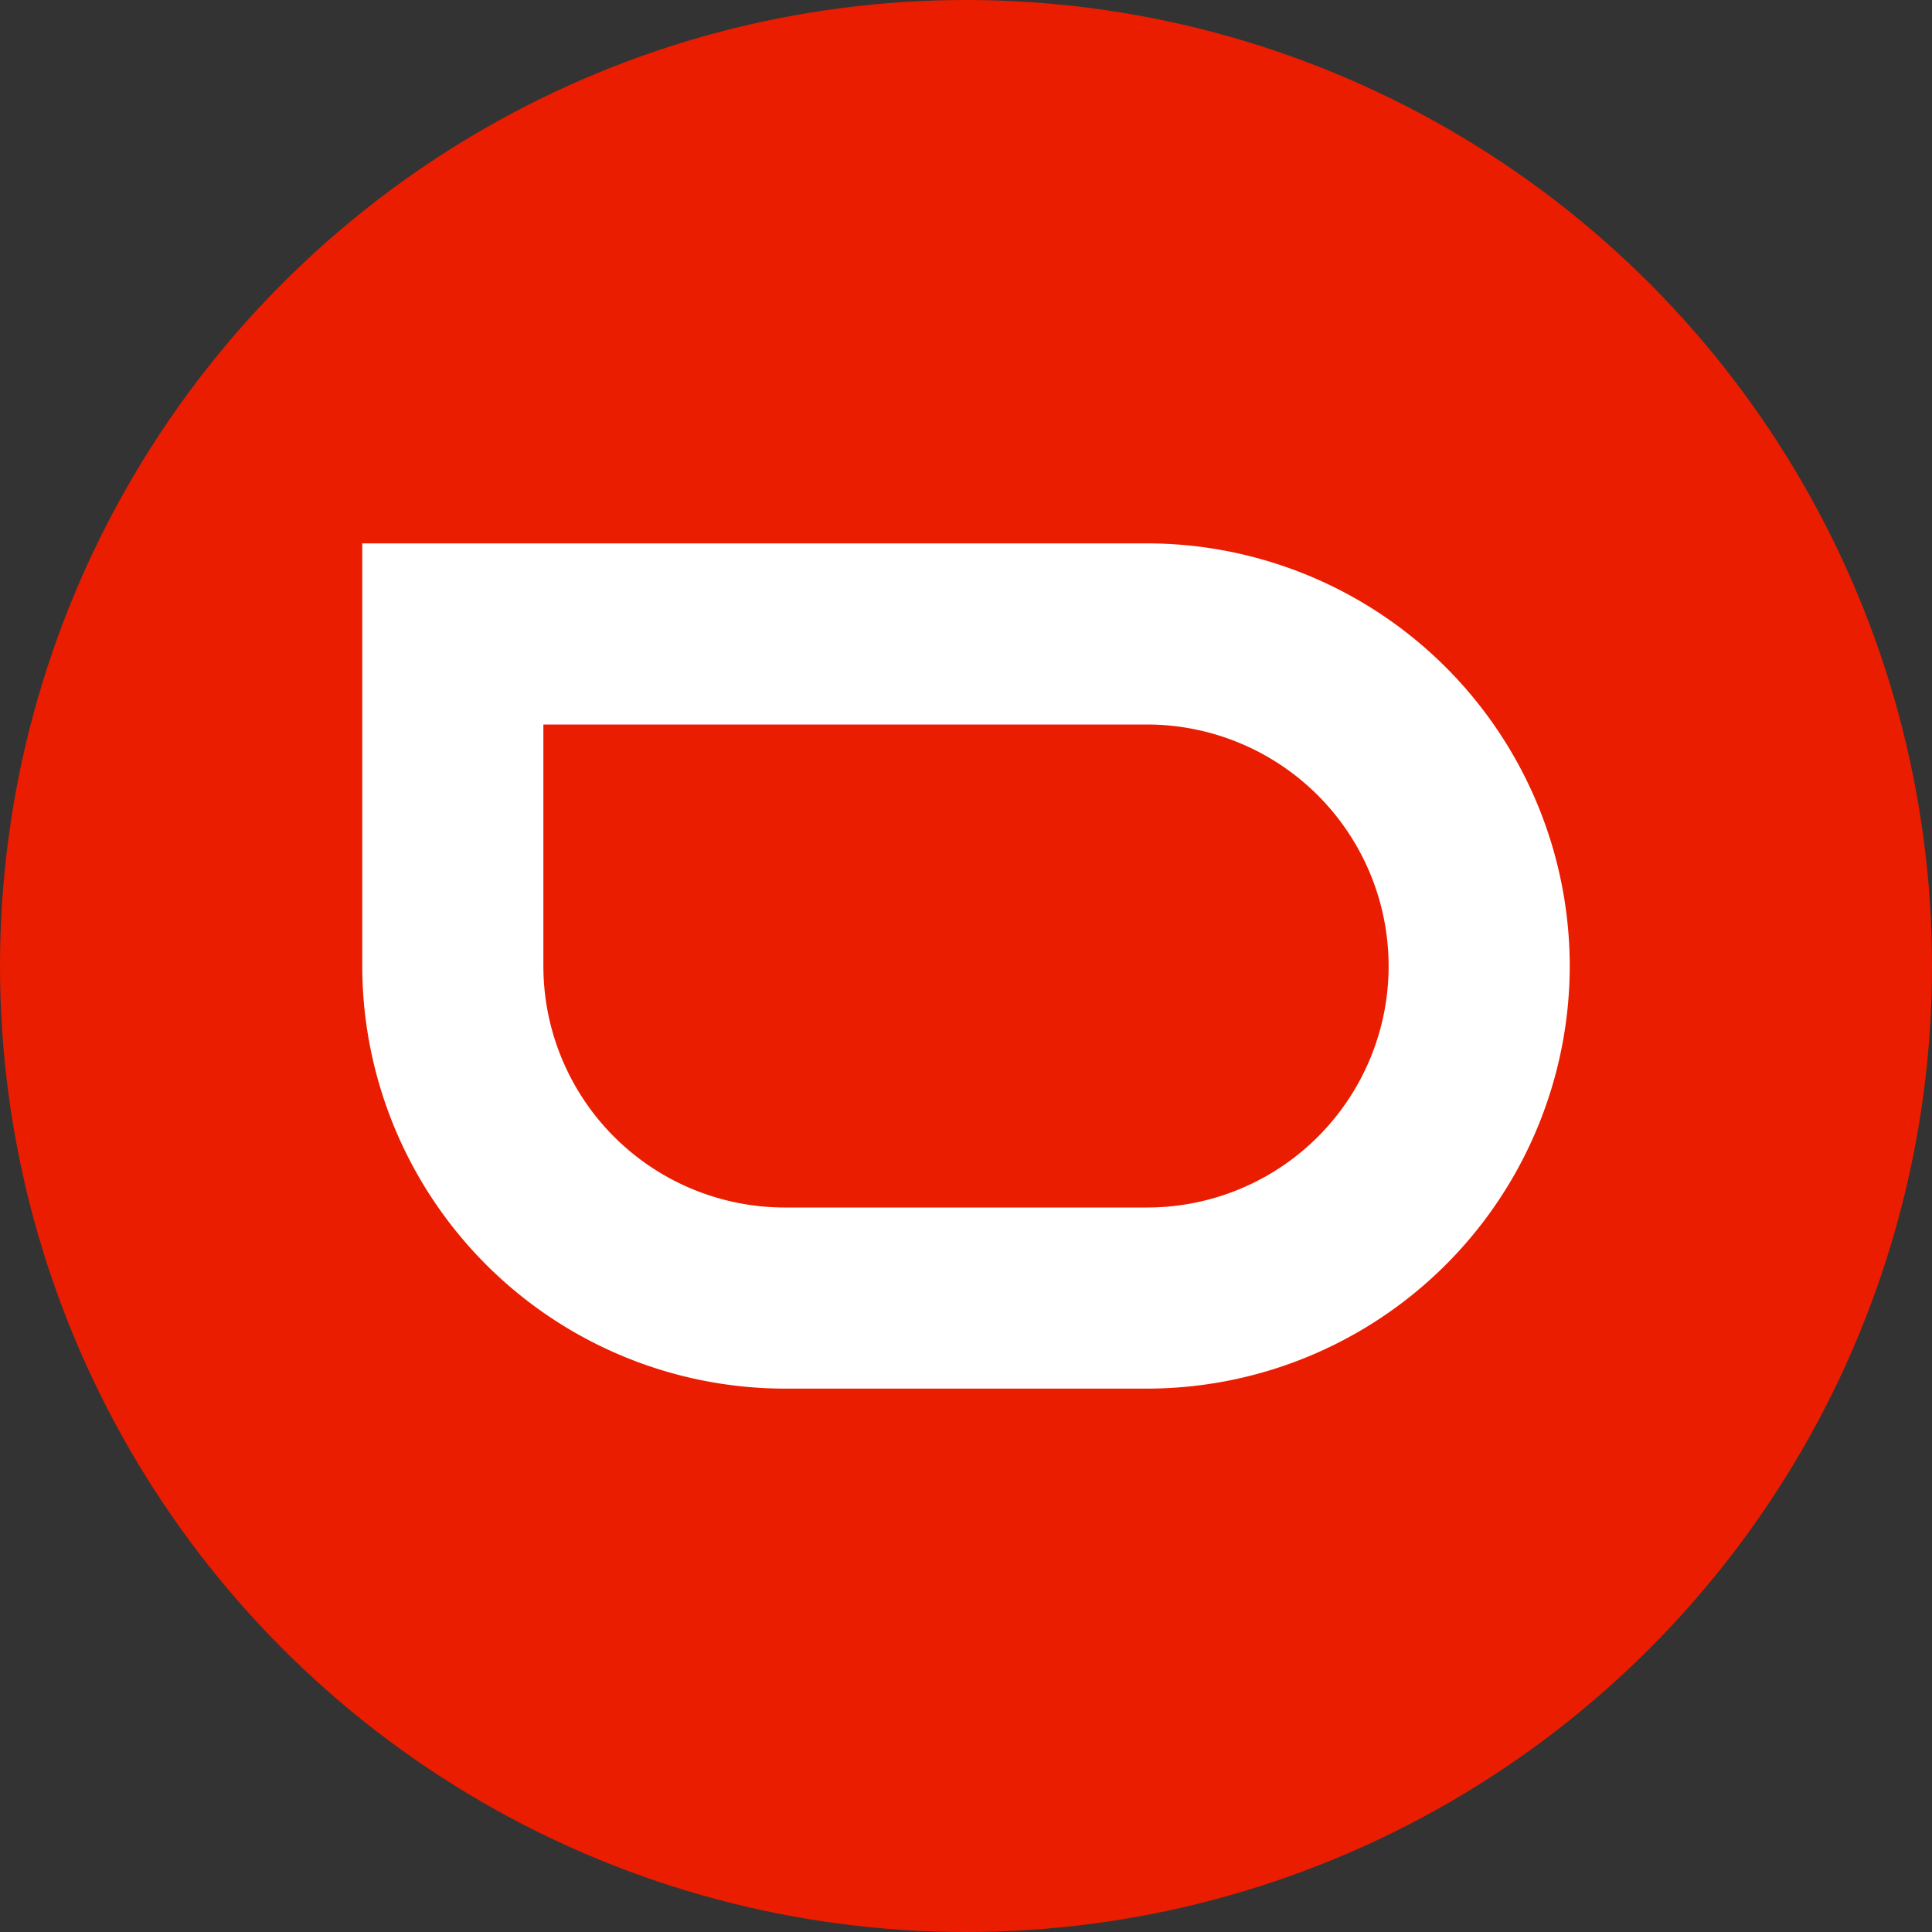
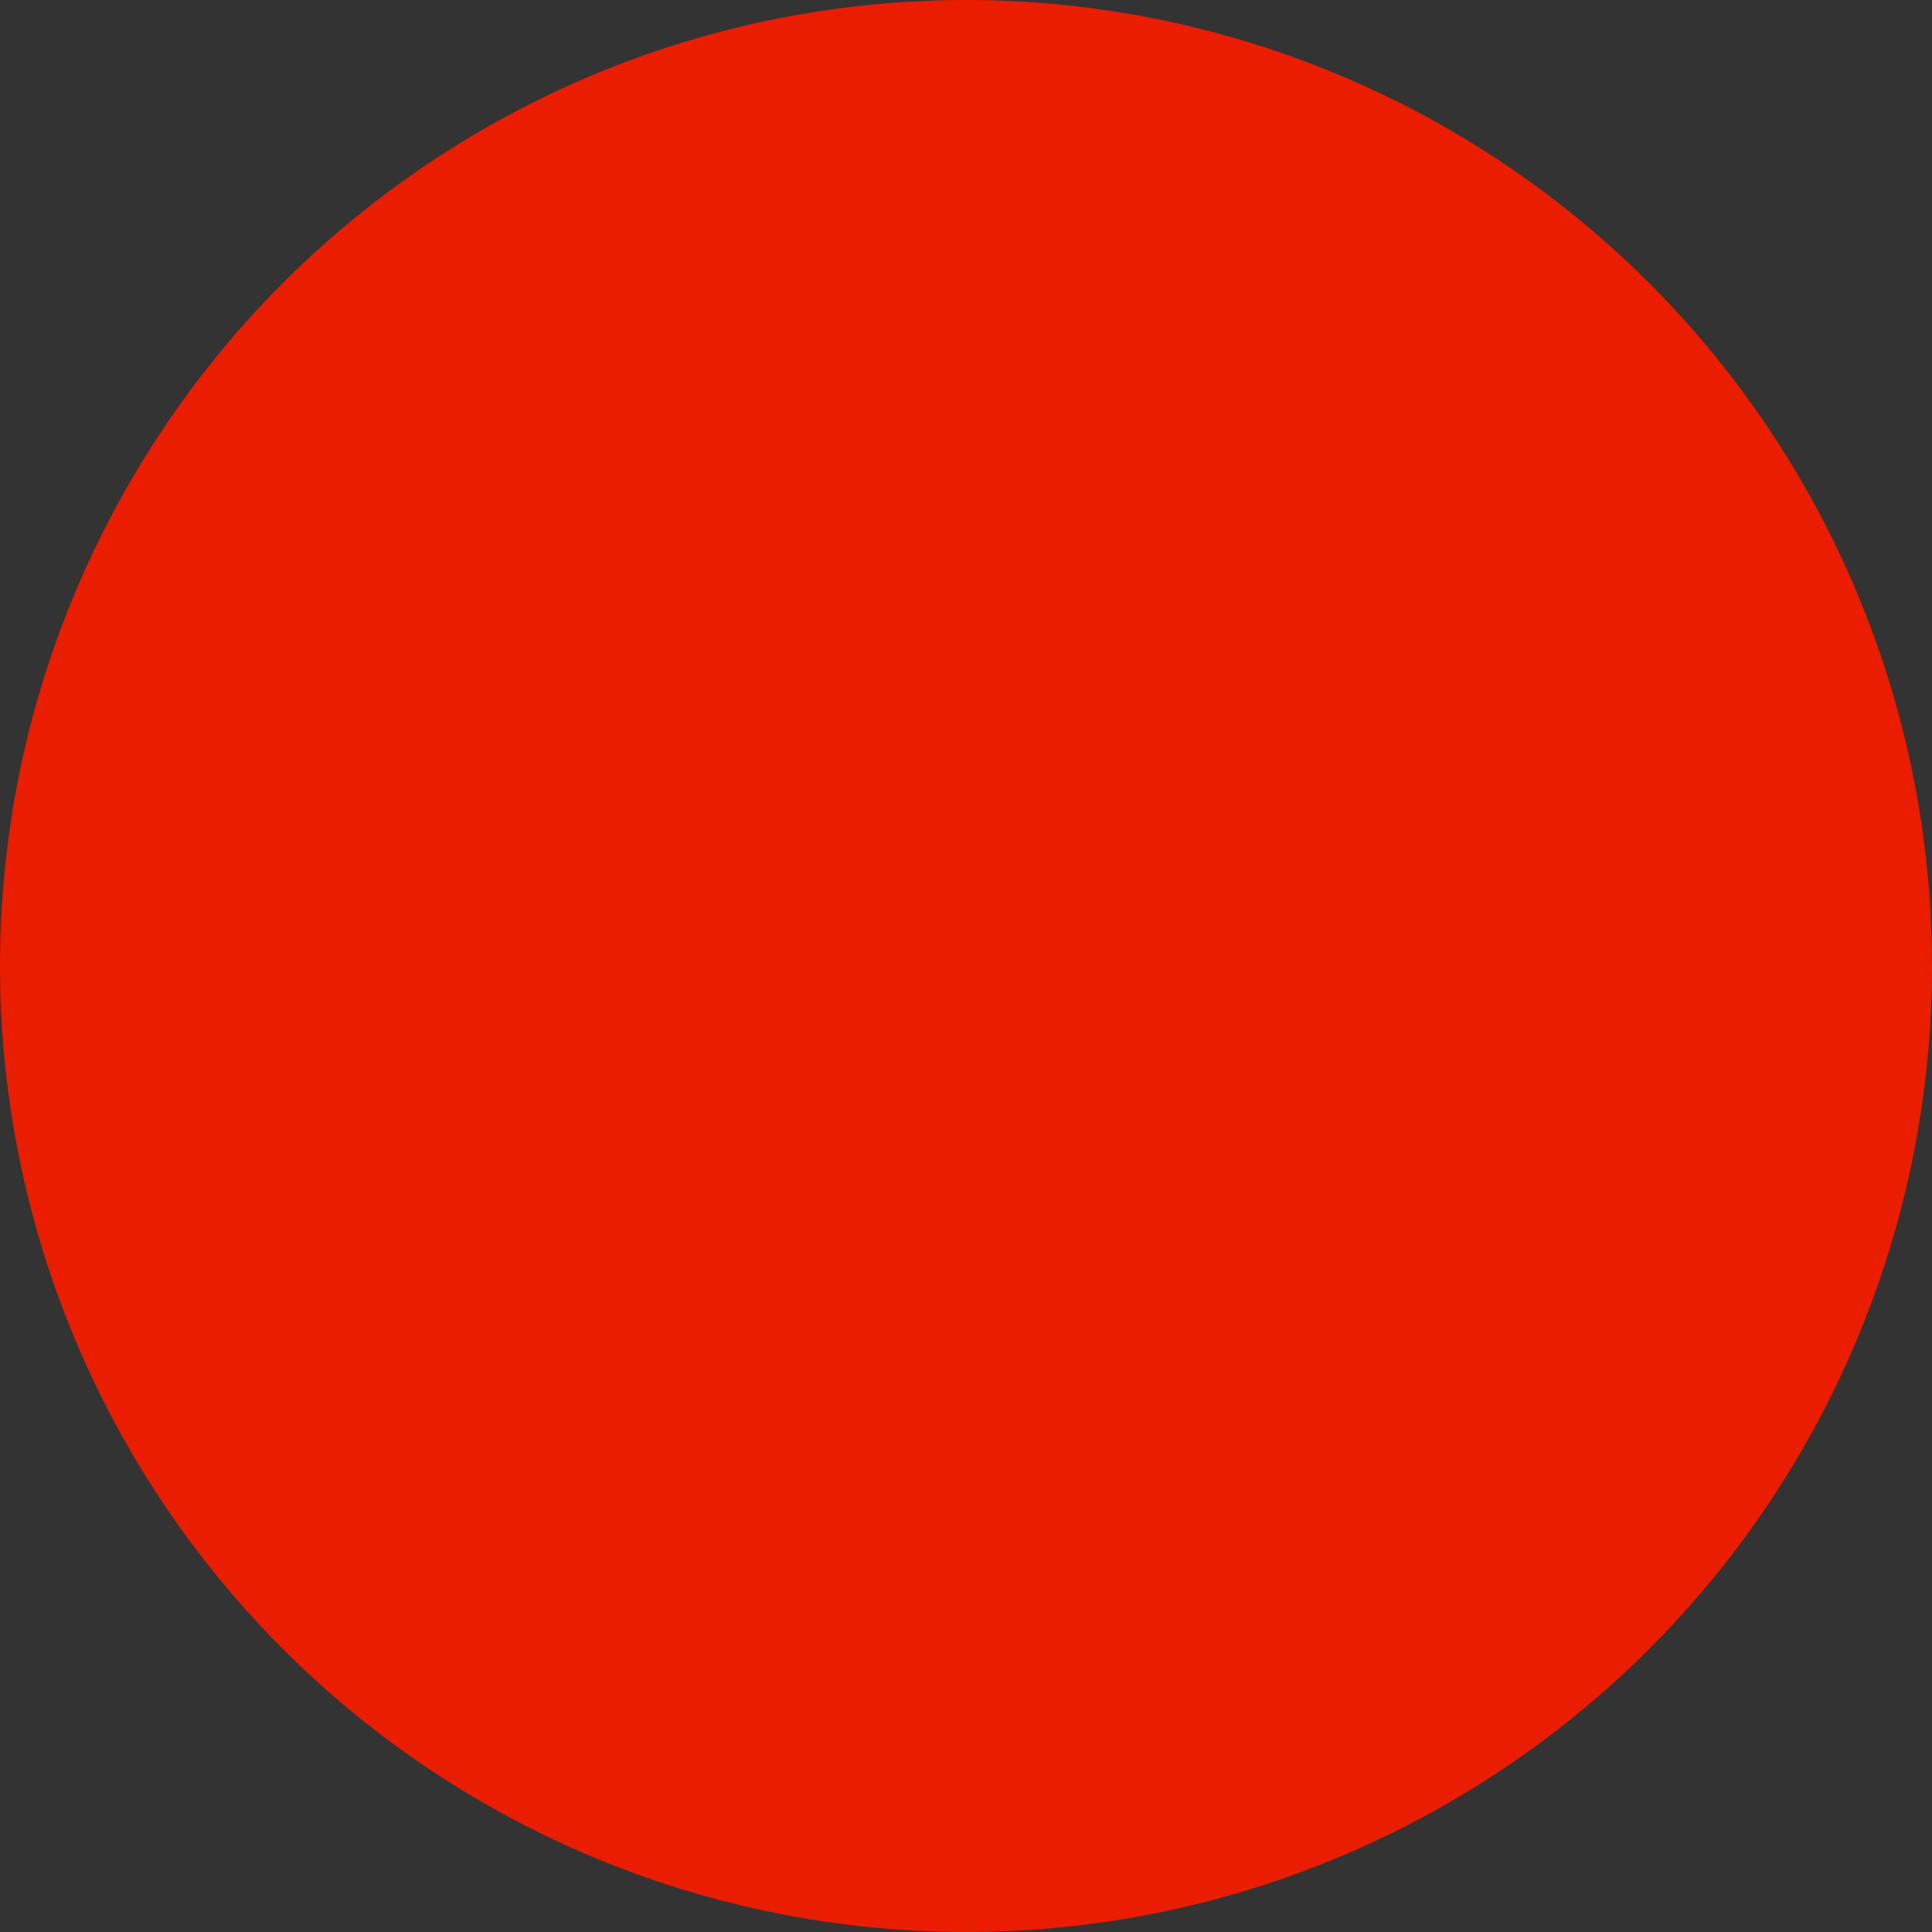
<svg xmlns="http://www.w3.org/2000/svg" width="32" height="32" viewBox="0 0 32 32">
  <rect x="0" y="0" width="32" height="32" fill="#333333" stroke="none" />
  <defs>
    <style>
      .cls-1 {
        fill: #ea1d00;
      }

      .cls-2 {
        fill: #fff;
      }
    </style>
  </defs>
  <g id="CDC" transform="translate(-1626 -921)">
    <circle id="椭圆_12" data-name="椭圆 12" class="cls-1" cx="16" cy="16" r="16" transform="translate(1626 921)" />
-     <path id="减去_18" data-name="减去 18" class="cls-2" d="M1075-2994h-6a7.008,7.008,0,0,1-7-7v-7h13a7.008,7.008,0,0,1,7,7A7.008,7.008,0,0,1,1075-2994Zm-10-11v4a4,4,0,0,0,4,4h6a4,4,0,0,0,4-4,4.005,4.005,0,0,0-4-4Z" transform="translate(570 3938)" />
  </g>
</svg>